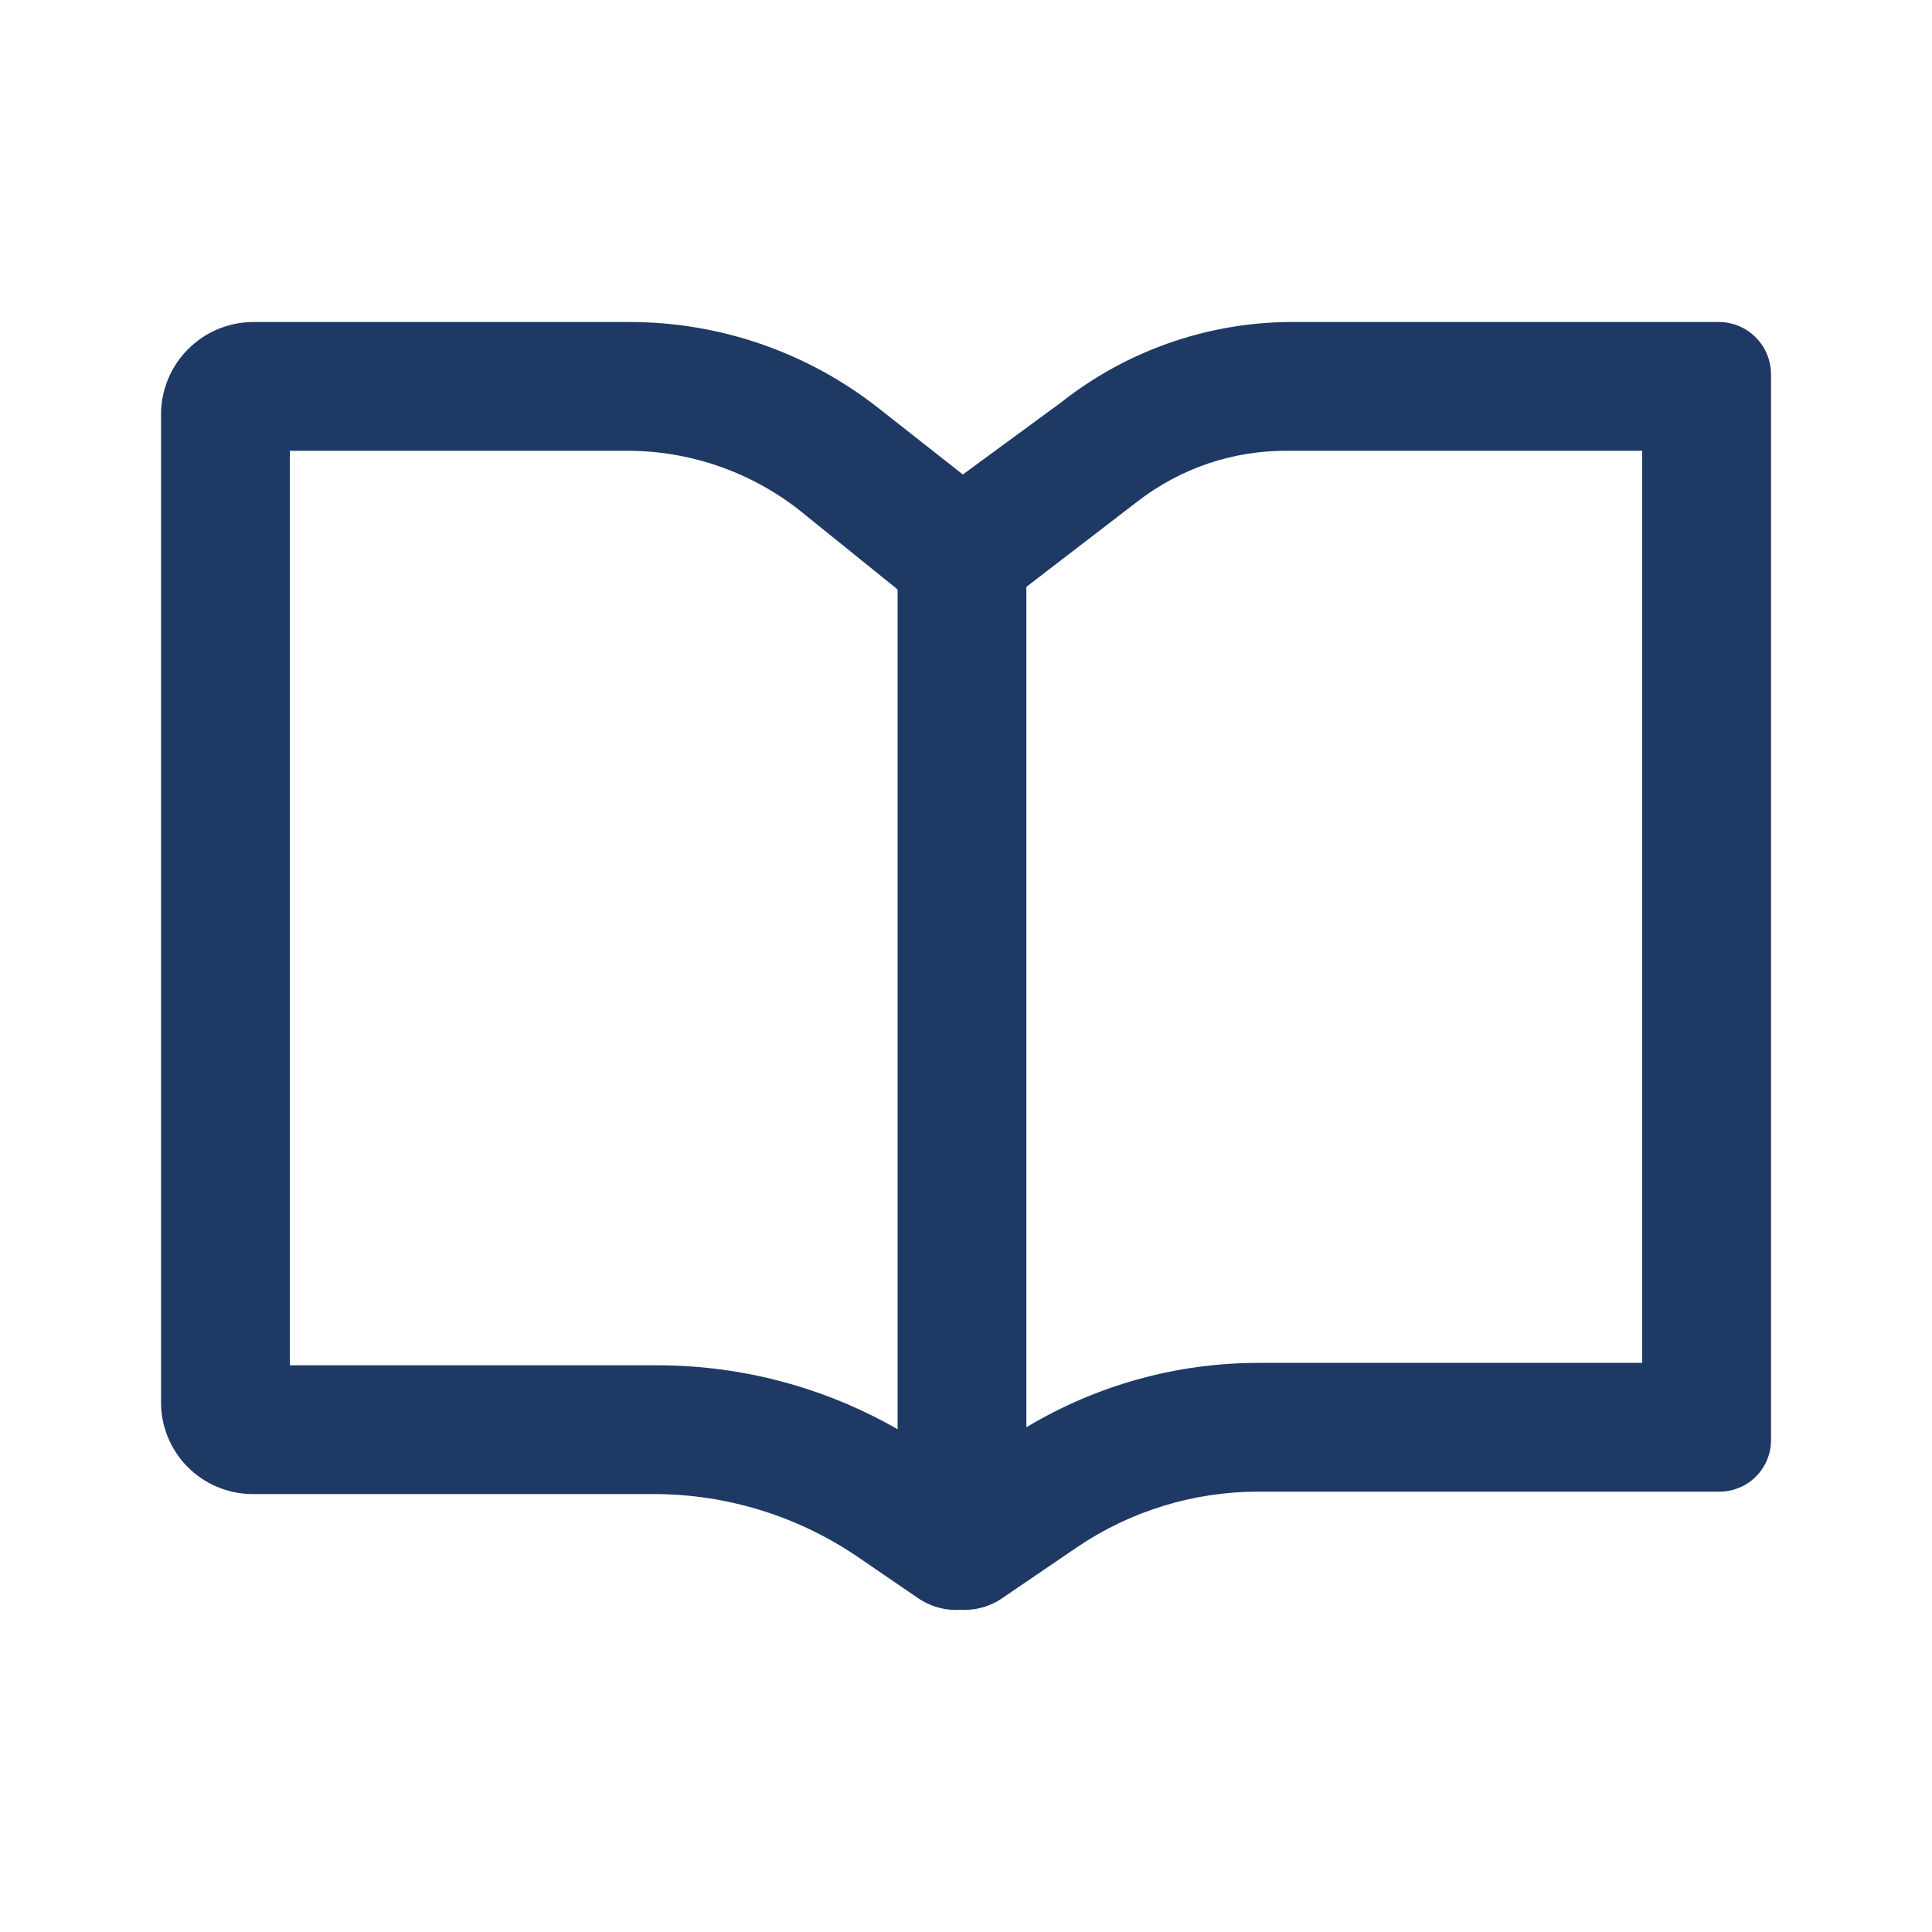
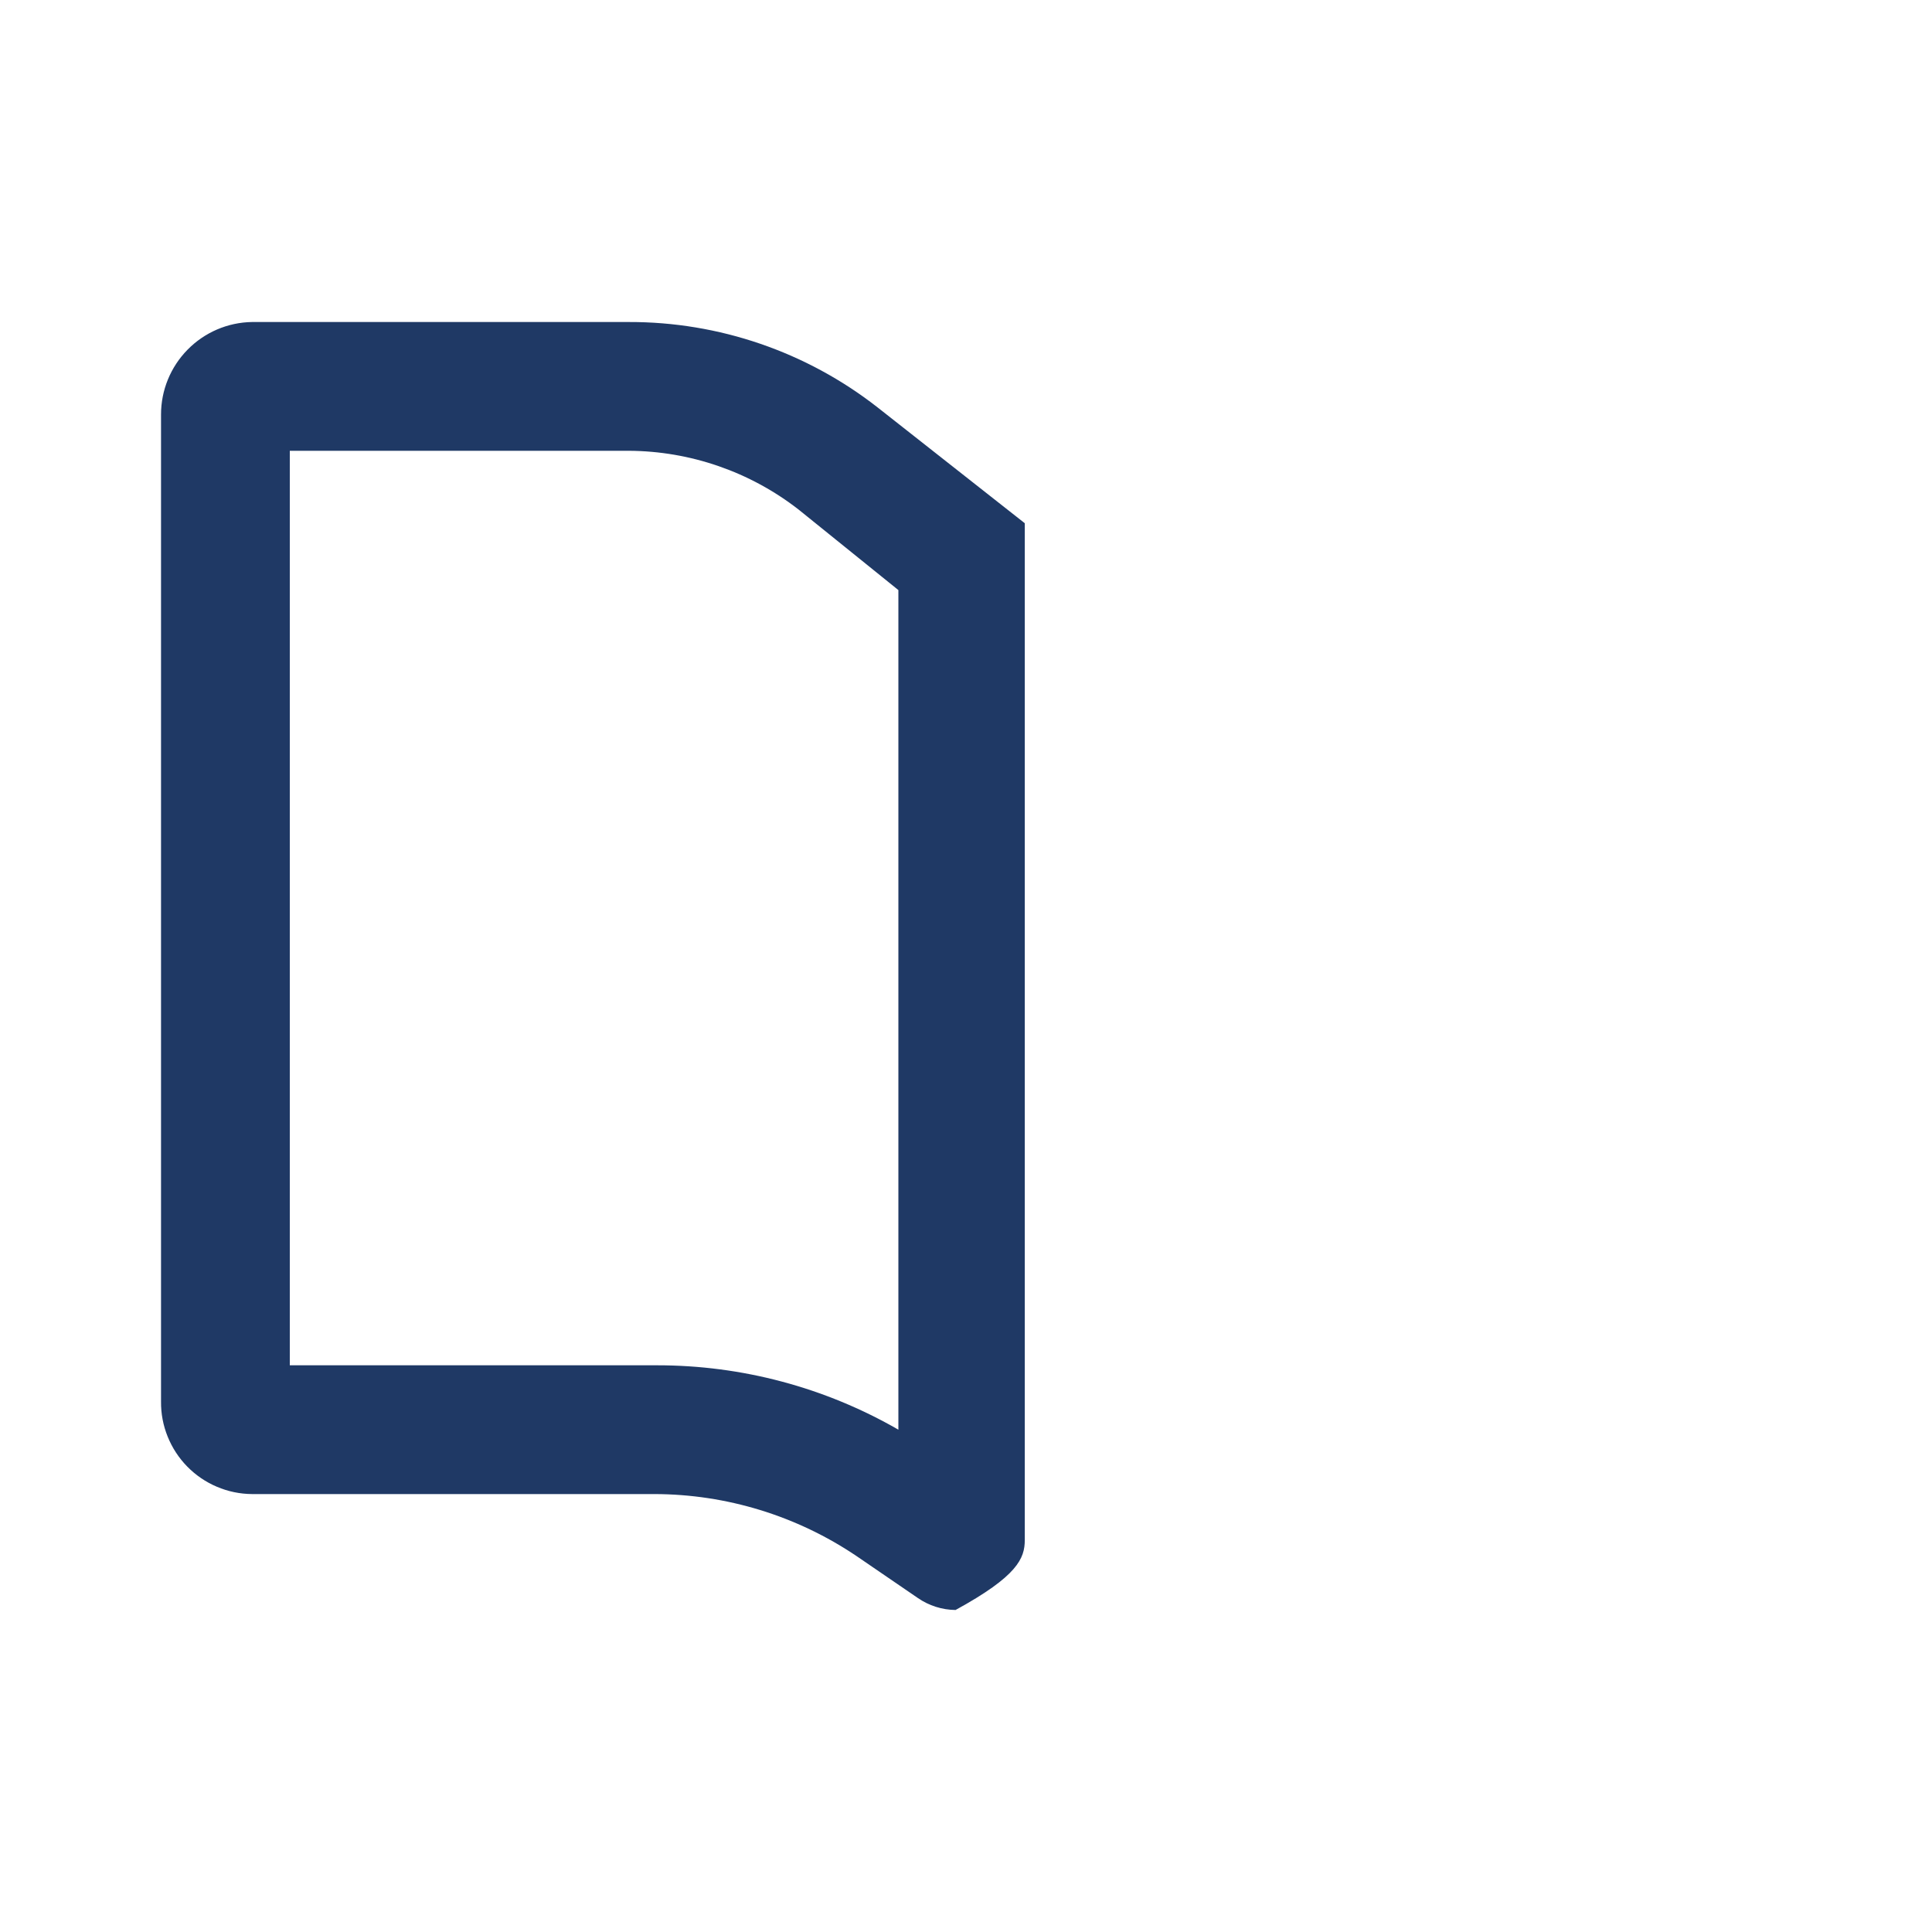
<svg xmlns="http://www.w3.org/2000/svg" width="40" height="40" viewBox="0 0 40 40" fill="none">
-   <path d="M34 9.333V28.217H26.05C24.359 28.218 22.7 28.679 21.25 29.55V12.15L23.55 10.383C24.441 9.692 25.539 9.322 26.667 9.333H34ZM35.667 6.667H26.667C24.959 6.688 23.306 7.274 21.967 8.333L18.9 10.583C18.801 10.657 18.721 10.752 18.666 10.862C18.611 10.972 18.583 11.094 18.584 11.217V31.95C18.584 32.2 18.652 32.446 18.781 32.66C18.909 32.875 19.094 33.05 19.314 33.168C19.535 33.286 19.784 33.342 20.033 33.33C20.283 33.318 20.525 33.239 20.733 33.1L22.3 32.033C23.407 31.283 24.713 30.882 26.05 30.883H35.6C35.883 30.883 36.154 30.771 36.354 30.571C36.554 30.371 36.667 30.099 36.667 29.817V7.75C36.667 7.466 36.555 7.192 36.355 6.99C36.156 6.787 35.885 6.671 35.6 6.667H35.667Z" fill="#1F3965" />
-   <path d="M13.017 9.333C14.291 9.339 15.528 9.767 16.534 10.55L18.6 12.217V29.6C17.079 28.724 15.355 28.265 13.6 28.267H6V9.333H13.017ZM13.017 6.667H5.217C4.714 6.675 4.235 6.881 3.883 7.24C3.531 7.598 3.333 8.081 3.334 8.583V29.017C3.331 29.266 3.378 29.514 3.472 29.745C3.565 29.976 3.703 30.187 3.878 30.365C4.053 30.543 4.261 30.685 4.491 30.782C4.721 30.88 4.967 30.931 5.217 30.933H13.55C15.041 30.936 16.498 31.383 17.734 32.217L19 33.083C19.23 33.243 19.503 33.33 19.784 33.333C20.165 33.329 20.53 33.174 20.798 32.903C21.066 32.631 21.217 32.265 21.217 31.883V10.833L18.167 8.433C16.697 7.284 14.883 6.662 13.017 6.667Z" fill="#1F3965" />
+   <path d="M13.017 9.333C14.291 9.339 15.528 9.767 16.534 10.55L18.6 12.217V29.6C17.079 28.724 15.355 28.265 13.6 28.267H6V9.333H13.017ZM13.017 6.667H5.217C4.714 6.675 4.235 6.881 3.883 7.24C3.531 7.598 3.333 8.081 3.334 8.583V29.017C3.331 29.266 3.378 29.514 3.472 29.745C3.565 29.976 3.703 30.187 3.878 30.365C4.053 30.543 4.261 30.685 4.491 30.782C4.721 30.88 4.967 30.931 5.217 30.933H13.55C15.041 30.936 16.498 31.383 17.734 32.217L19 33.083C19.23 33.243 19.503 33.33 19.784 33.333C21.066 32.631 21.217 32.265 21.217 31.883V10.833L18.167 8.433C16.697 7.284 14.883 6.662 13.017 6.667Z" fill="#1F3965" />
</svg>